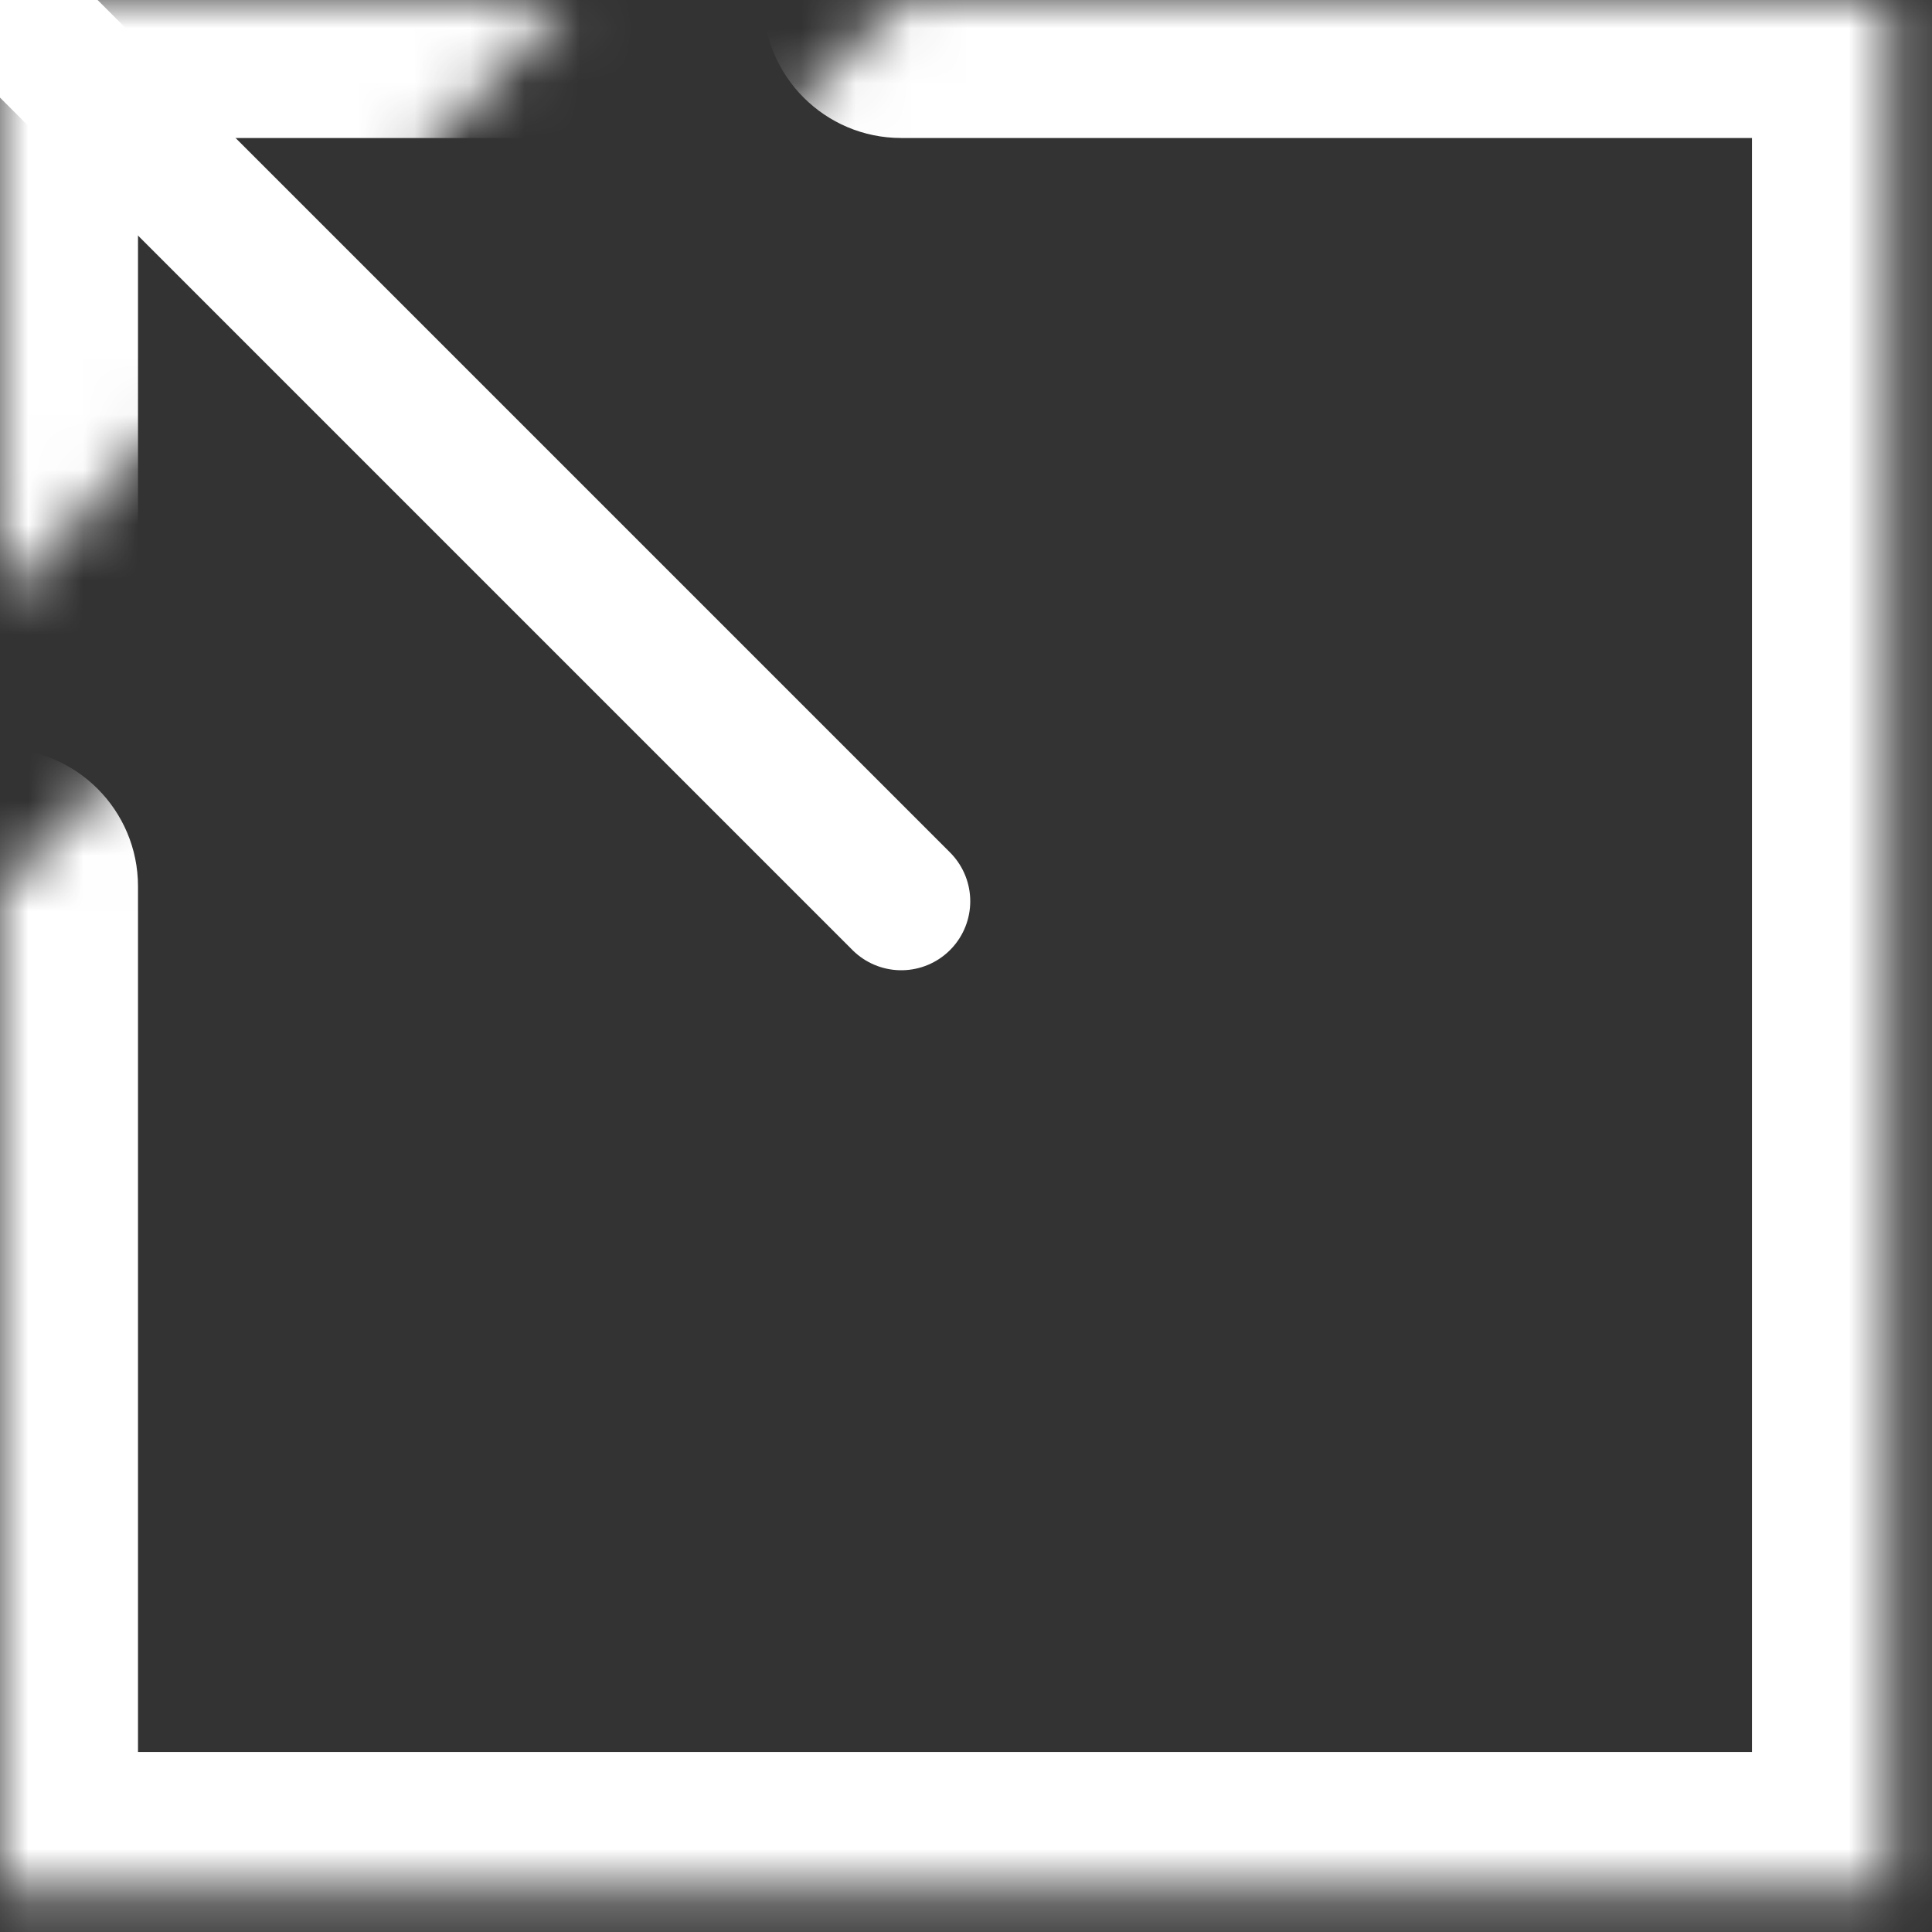
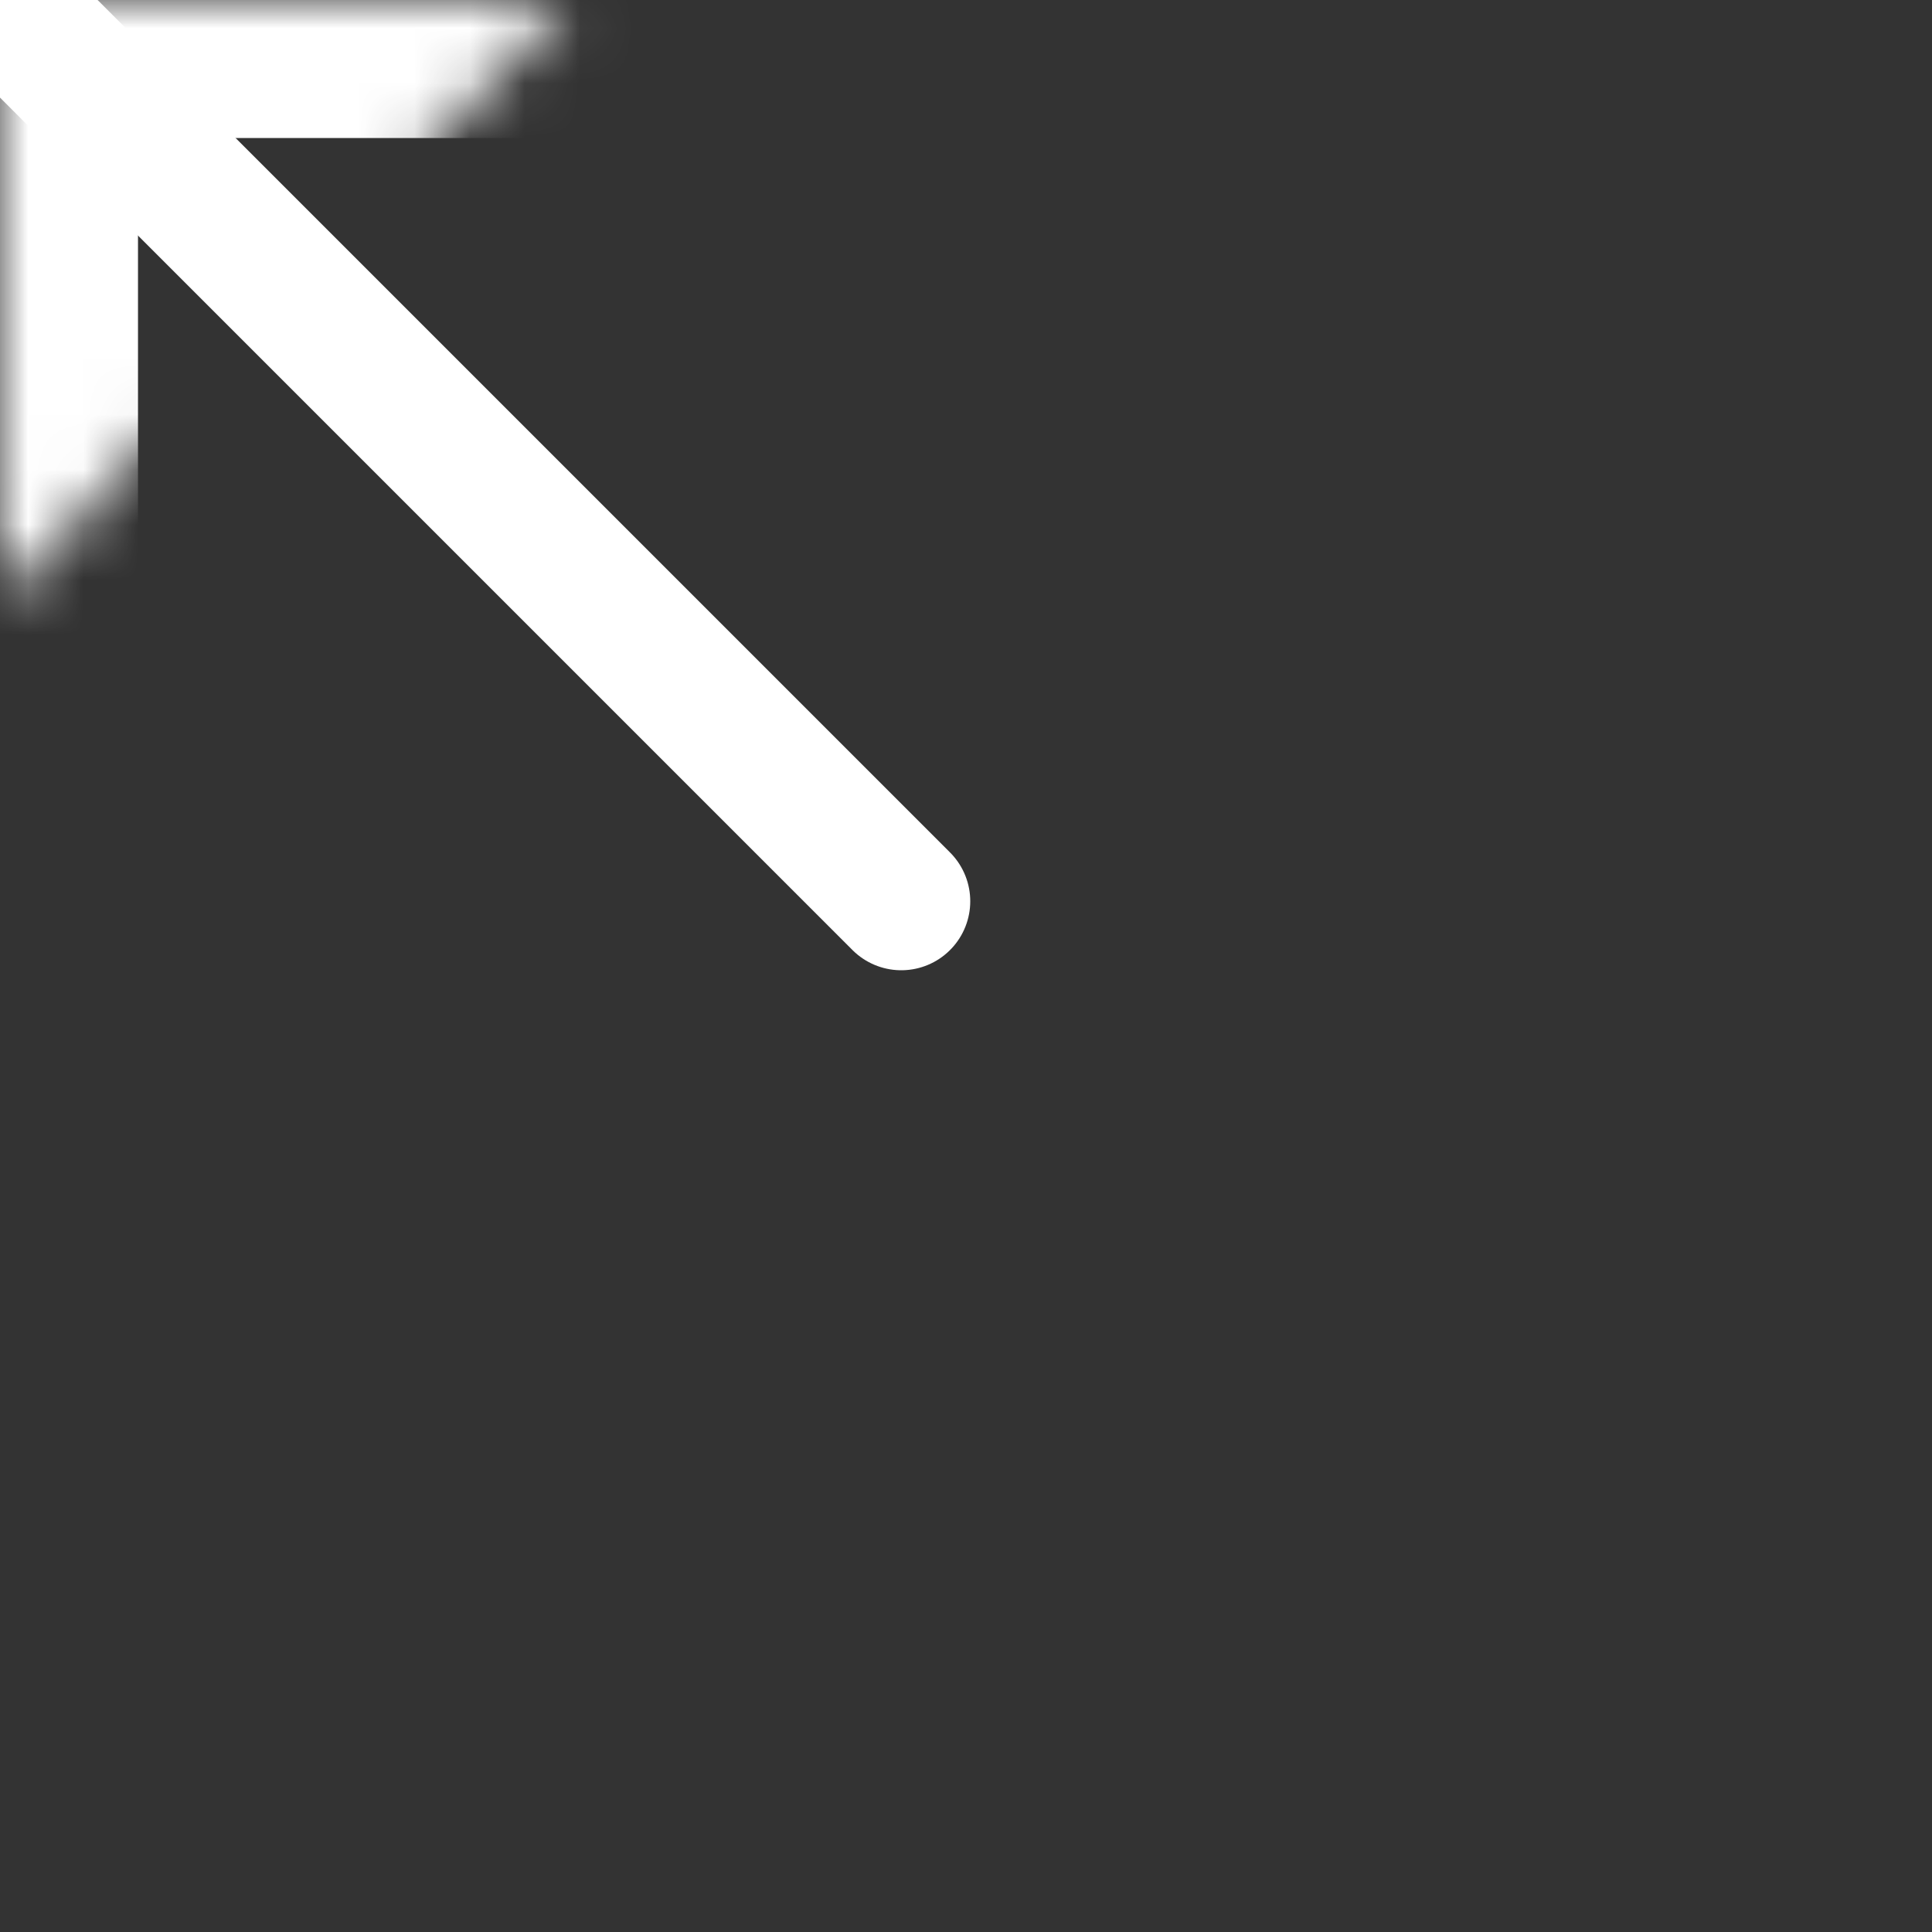
<svg xmlns="http://www.w3.org/2000/svg" width="35" height="35" viewBox="0 0 35 35" fill="none">
  <rect x="0" y="0" width="35" height="35" fill="#333333" stroke="none" />
  <mask id="path-1-inside-1_71_66" fill="white">
    <path d="M0 10.874V9.35V0H10.293" />
  </mask>
  <path d="M-2.5 10.874C-2.5 12.255 -1.381 13.374 0 13.374C1.381 13.374 2.5 12.255 2.5 10.874H-2.5ZM0 0V-2.5H-2.5V0H0ZM10.293 2.5C11.674 2.5 12.793 1.381 12.793 0C12.793 -1.381 11.674 -2.5 10.293 -2.5V2.5ZM2.5 10.874V9.35H-2.5V10.874H2.5ZM2.5 9.35V0H-2.5V9.35H2.5ZM0 2.5H10.293V-2.5H0V2.5Z" fill="white" mask="url(#path-1-inside-1_71_66)" />
  <mask id="path-3-inside-2_71_66" fill="white">
-     <path d="M16.327 0H34.239V34.239H0V16.057" />
-   </mask>
+     </mask>
  <path d="M16.327 -2.5C14.946 -2.5 13.827 -1.381 13.827 0C13.827 1.381 14.946 2.5 16.327 2.5V-2.5ZM34.239 0H36.739V-2.5H34.239V0ZM34.239 34.239V36.739H36.739V34.239H34.239ZM0 34.239H-2.5V36.739H0V34.239ZM2.5 16.057C2.5 14.676 1.381 13.557 0 13.557C-1.381 13.557 -2.5 14.676 -2.5 16.057H2.5ZM16.327 2.5H34.239V-2.5H16.327V2.5ZM31.739 0V34.239H36.739V0H31.739ZM34.239 31.739H0V36.739H34.239V31.739ZM2.5 34.239V16.057H-2.5V34.239H2.5Z" fill="white" mask="url(#path-3-inside-2_71_66)" />
  <path d="M0.622 0.622L16.327 16.327" stroke="white" stroke-width="2.5" stroke-miterlimit="10" stroke-linecap="round" />
</svg>